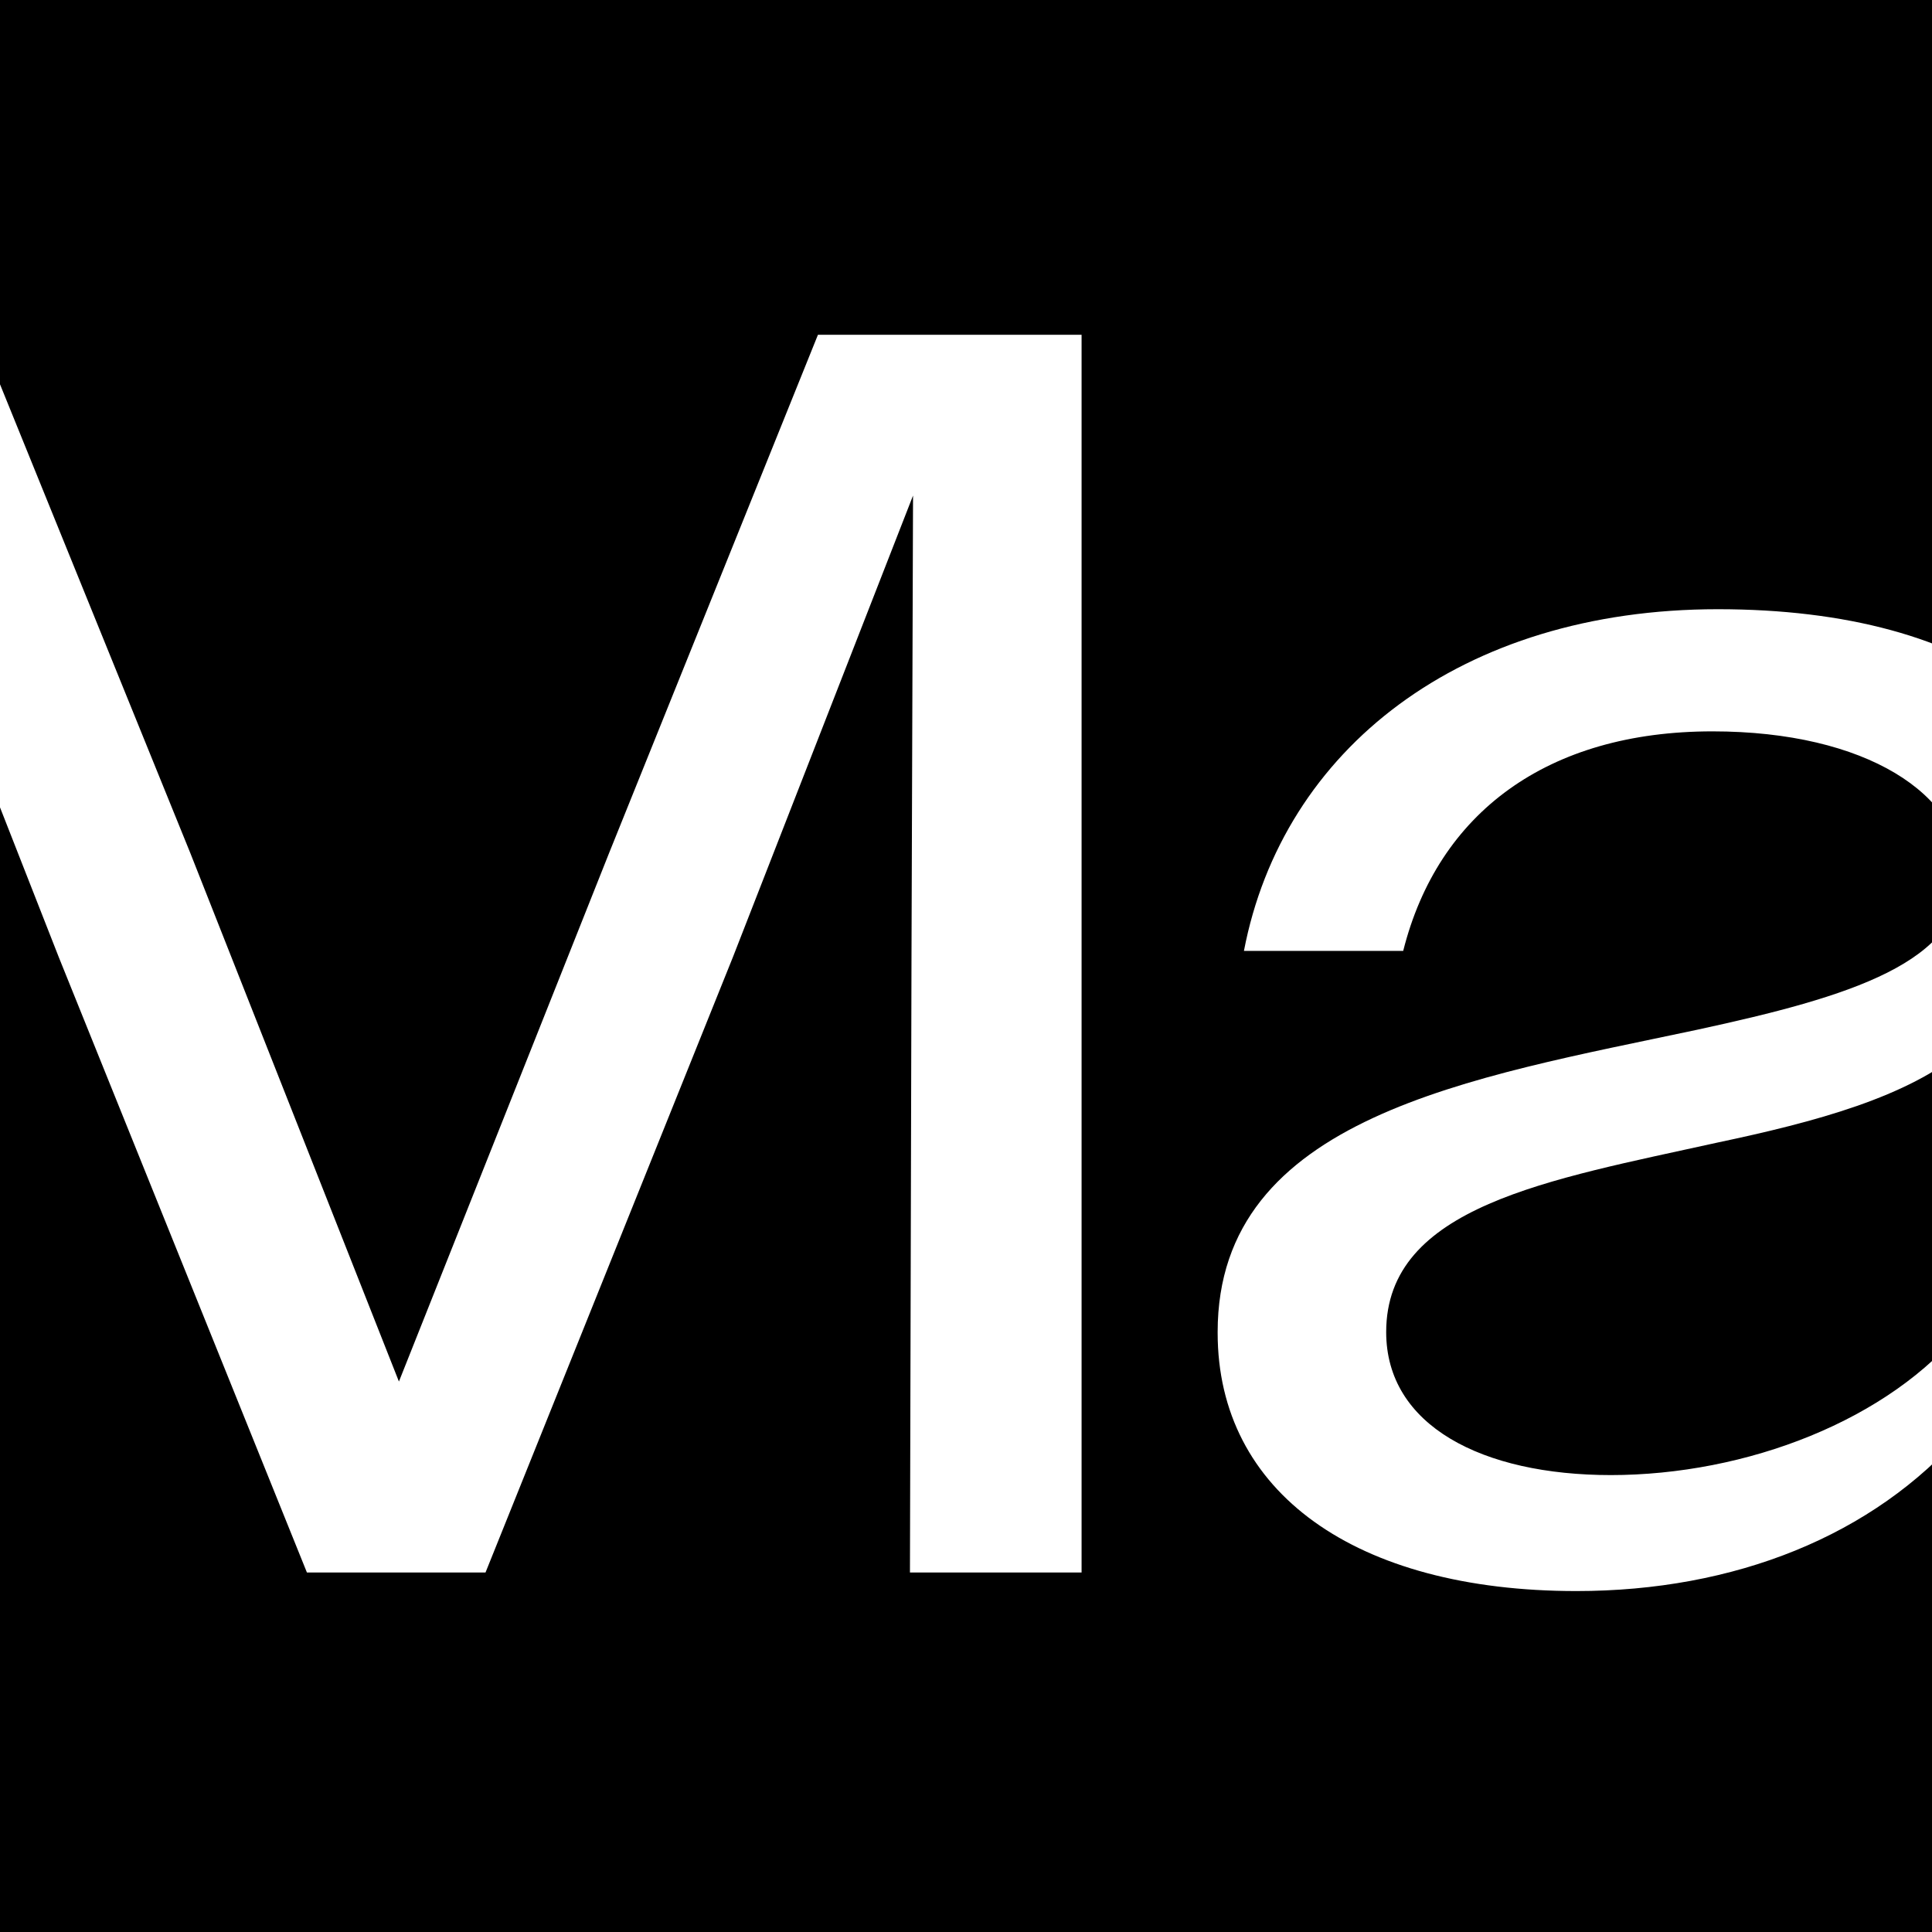
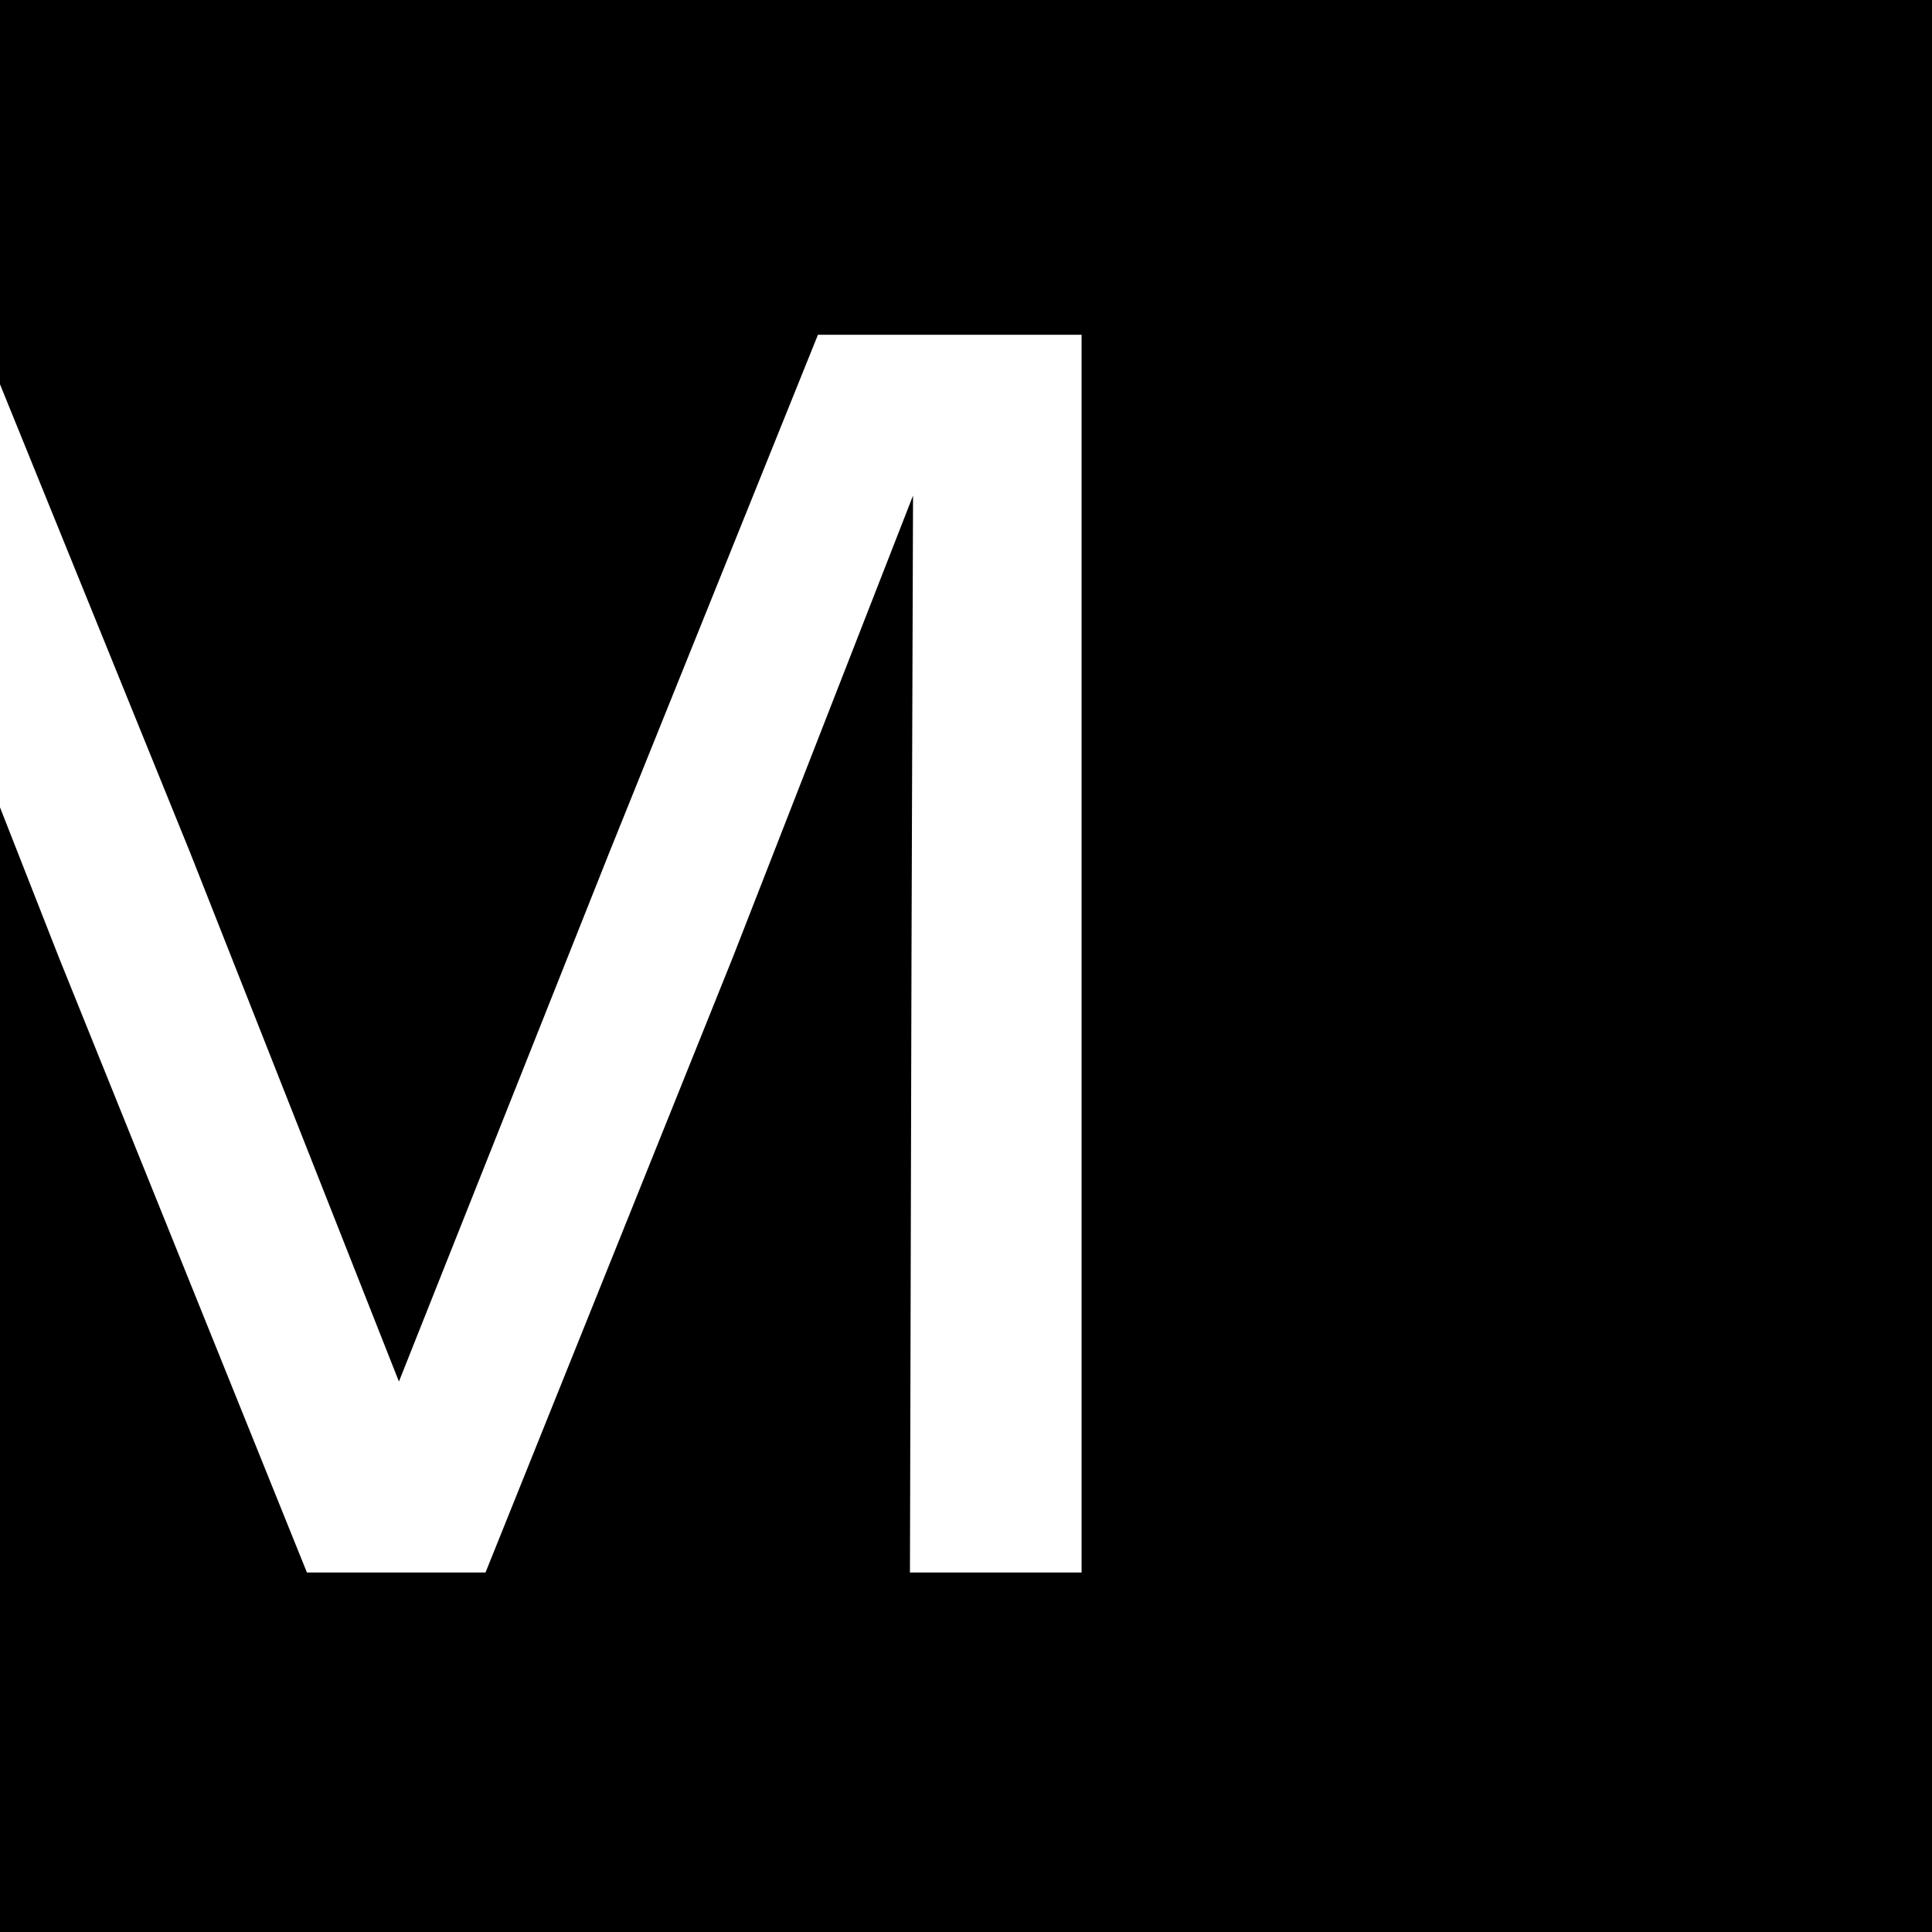
<svg xmlns="http://www.w3.org/2000/svg" id="Capa_1" data-name="Capa 1" viewBox="0 0 24.99 24.99">
  <defs>
    <style>      .cls-1 {        fill: #fff;      }    </style>
  </defs>
  <rect width="24.99" height="24.99" />
  <g>
    <path class="cls-1" d="M-3.7,4.33H-.26l2.72,6.7,2.7,6.84,2.72-6.84,2.7-6.7h3.41v16.01h-2.22l.02-7.96.02-5.97-2.33,5.97-3.2,7.96h-2.31L.76,12.38-1.59,6.39l.02,5.99v7.96h-2.13V4.33Z" />
-     <path class="cls-1" d="M15.75,17.23c0-2.79,3.29-3.29,6.2-3.91,1.99-.43,3.43-.87,3.43-2.01,0-1.03-1.24-1.85-3.23-1.85-2.13,0-3.55,1.05-4,2.84h-2.06c.5-2.61,2.81-4.42,6.13-4.42s5.35,1.46,5.35,4.14v8.33h-2.17v-1.83c-1.17,1.35-2.97,2.06-5.01,2.06-2.86,0-4.64-1.28-4.64-3.34ZM20.83,19.08c1.76,0,3.61-.71,4.58-1.92v-3.59c-.73.62-1.92.94-3.2,1.21-2.17.48-4.28.82-4.28,2.45,0,1.21,1.24,1.85,2.91,1.85Z" />
  </g>
</svg>